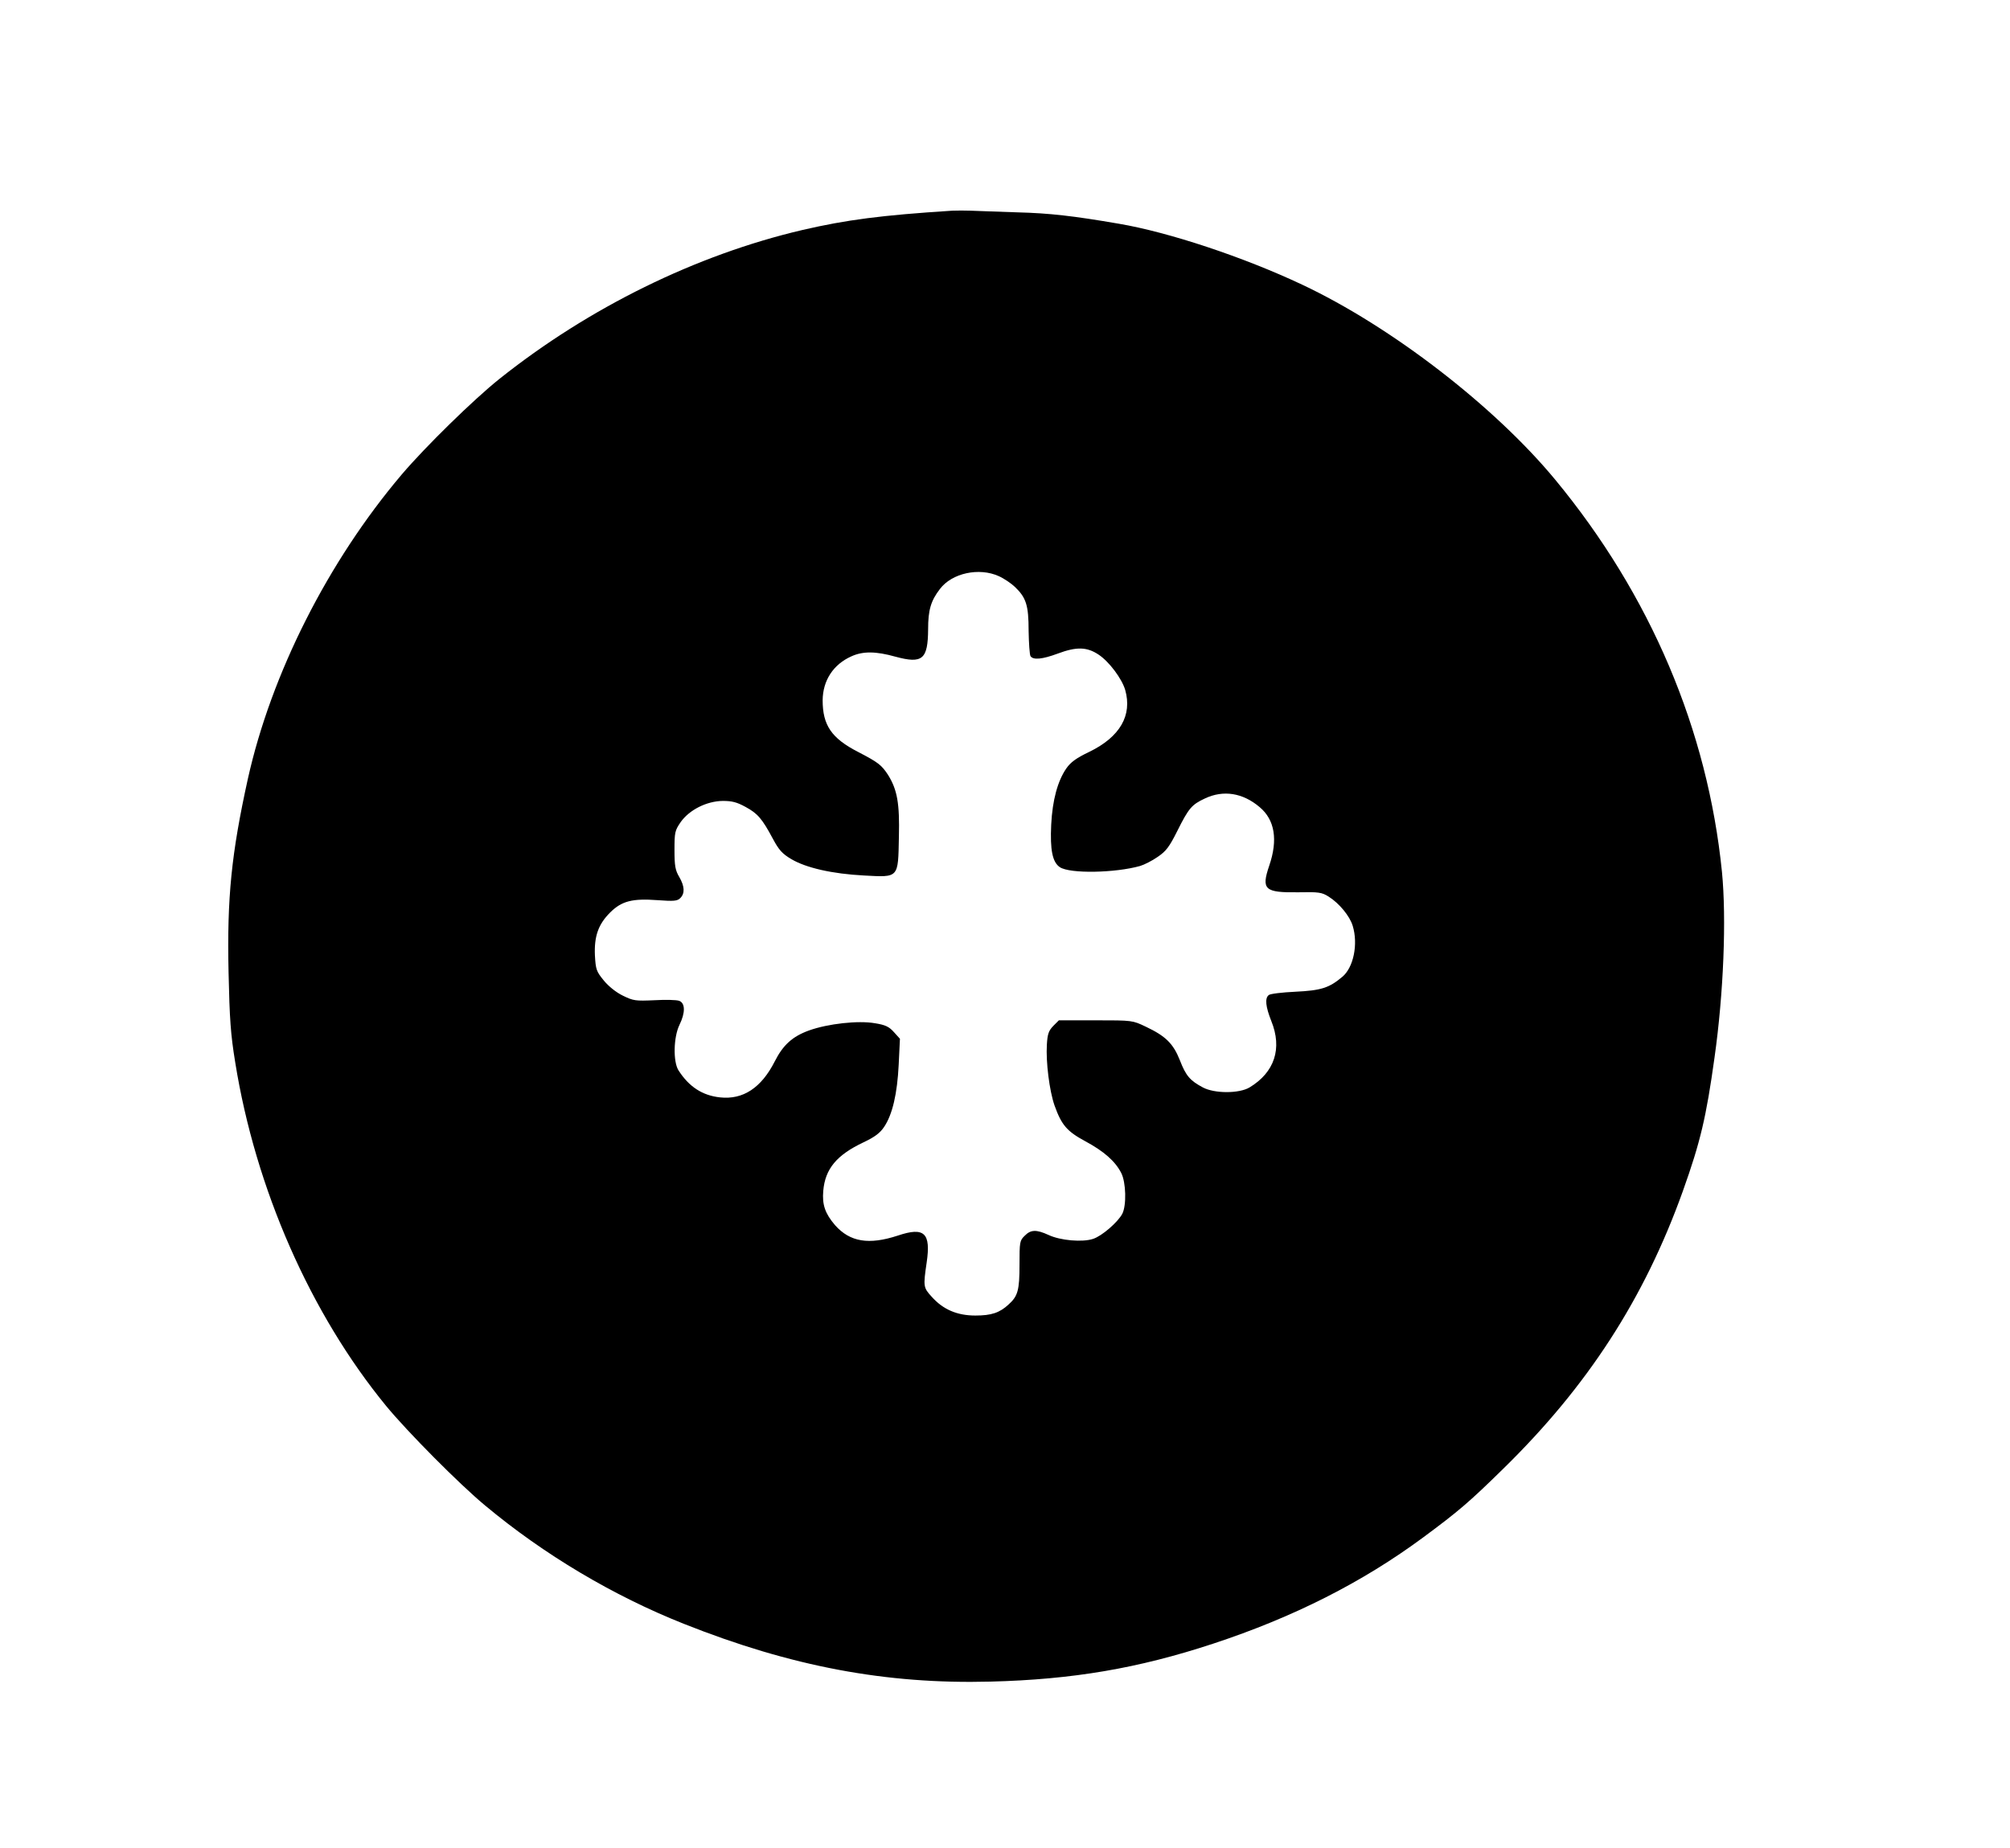
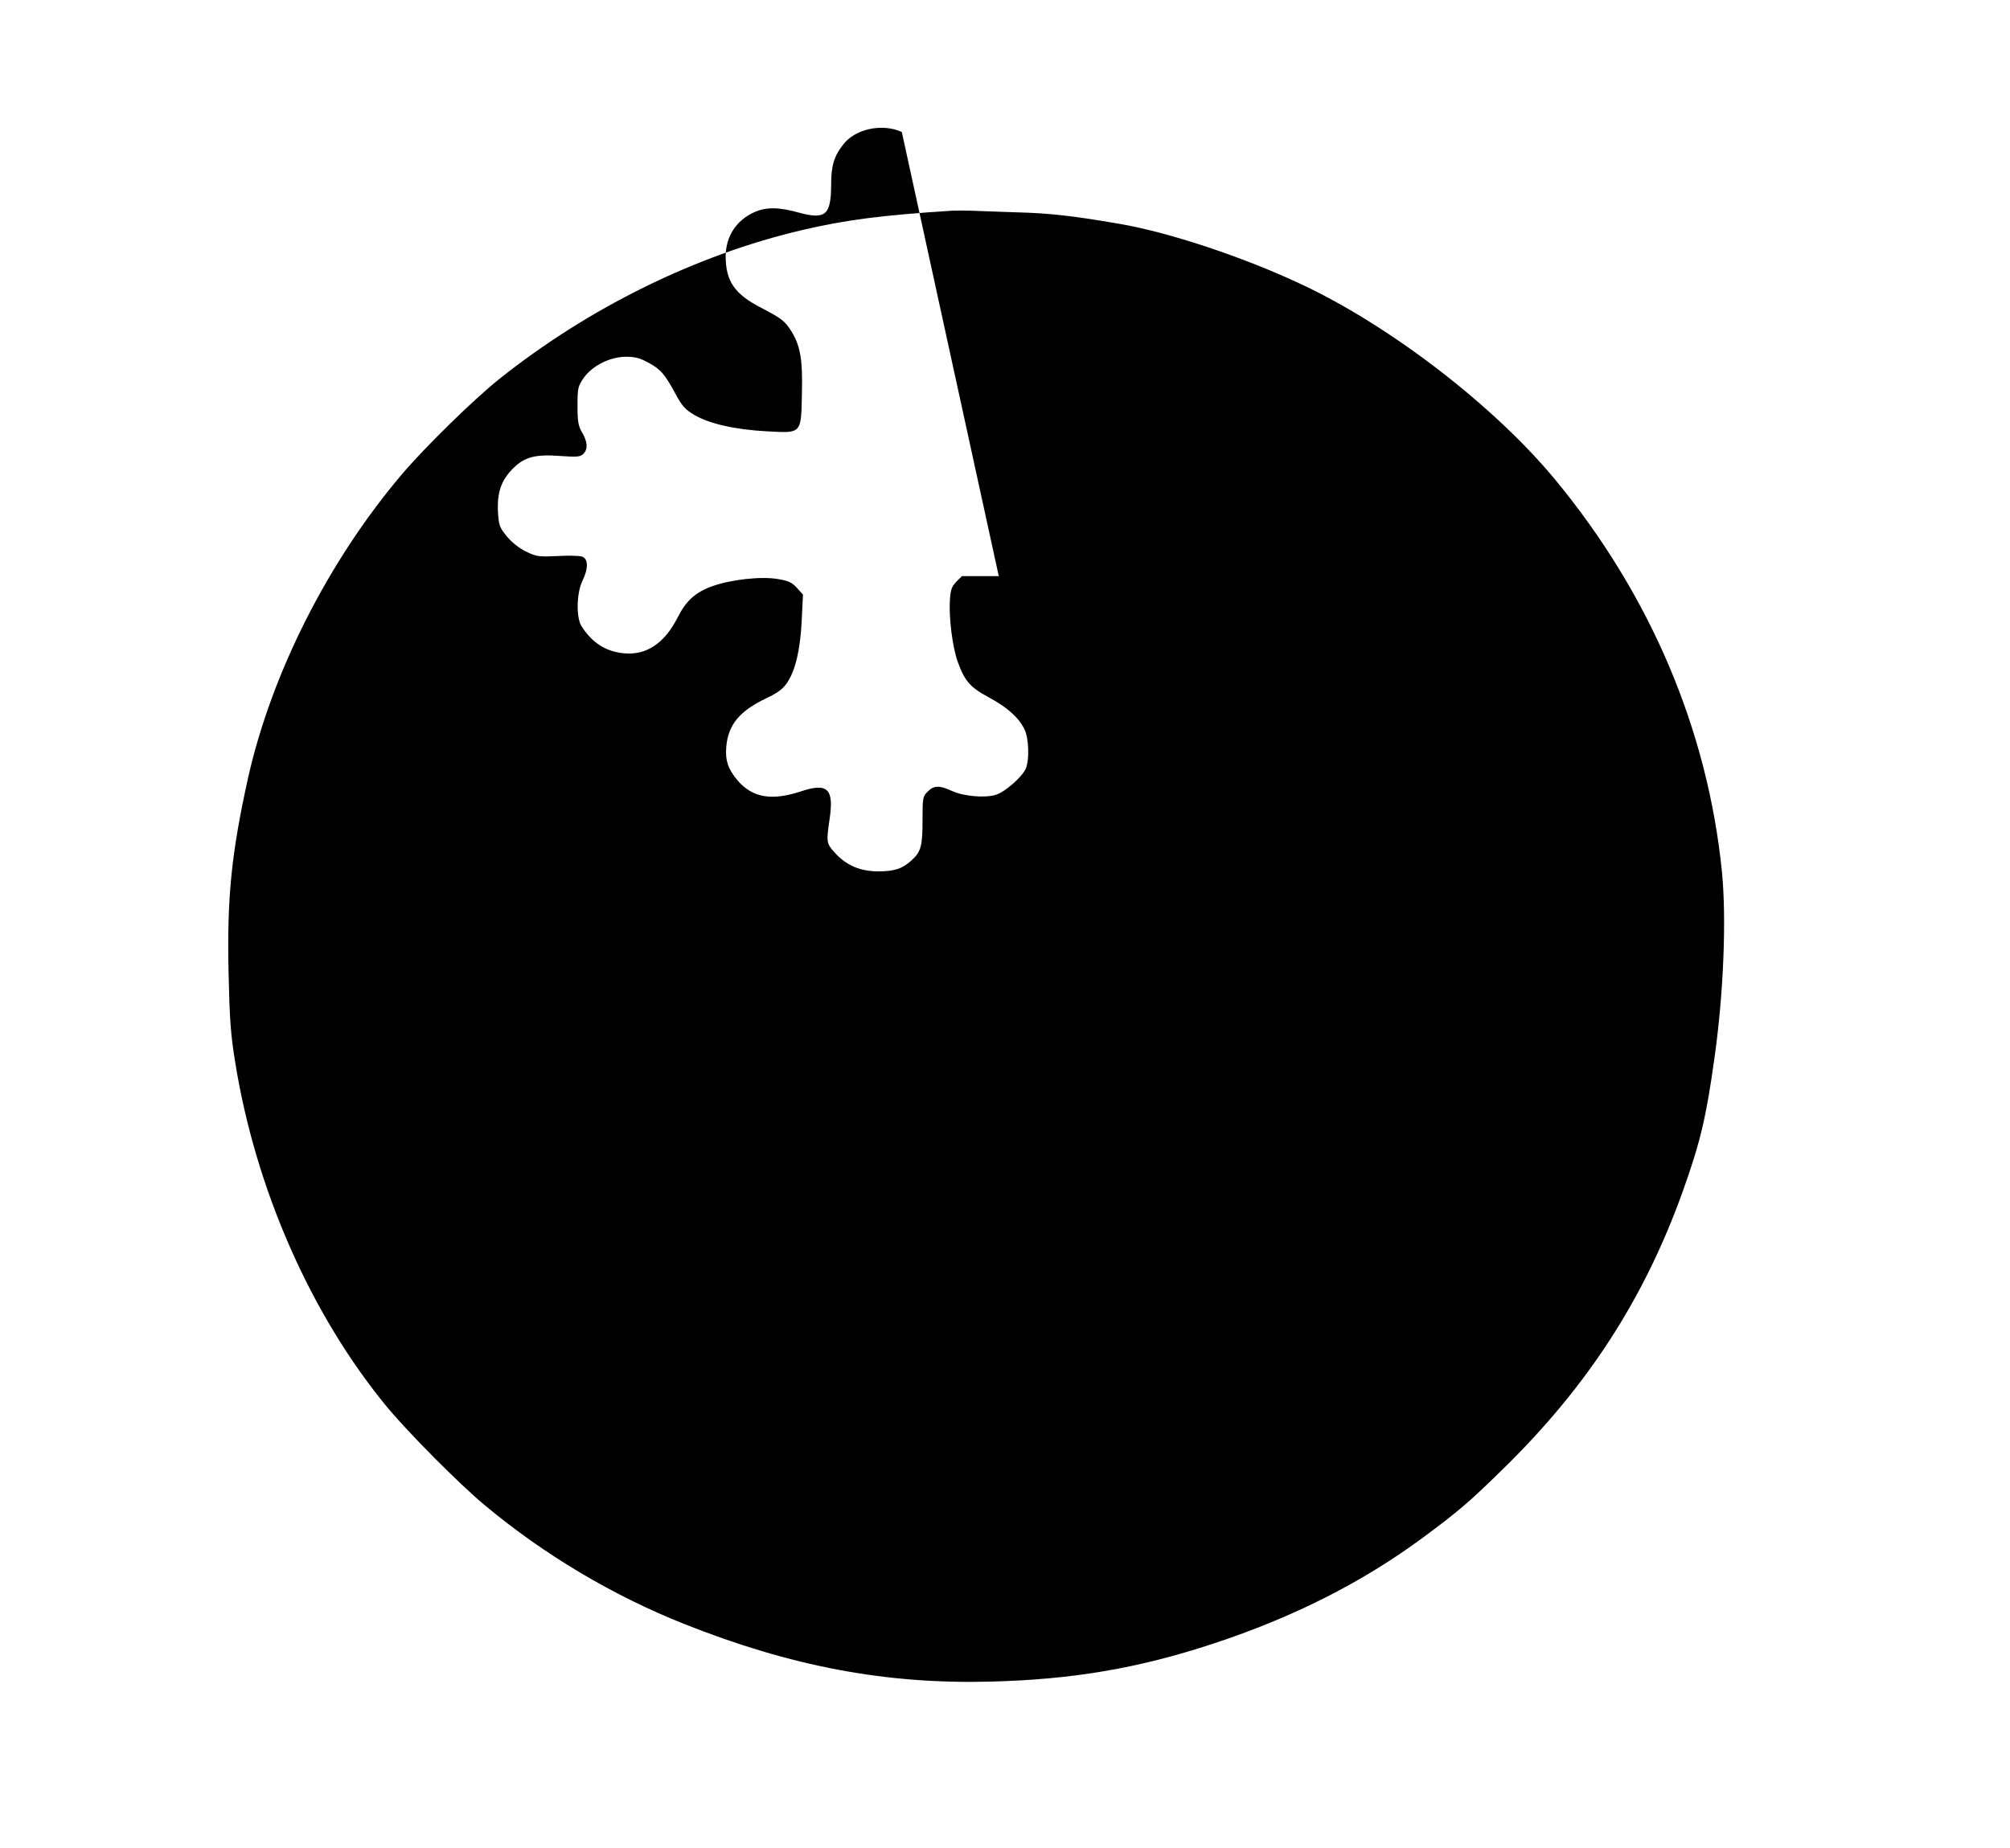
<svg xmlns="http://www.w3.org/2000/svg" version="1.0" width="970pt" height="892pt" viewBox="0 0 970 892" preserveAspectRatio="xMidYMid meet">
  <g transform="translate(0,892) scale(0.1,-0.1)" fill="#000000" stroke="none">
-     <path d="M4595 7903 c-343 -22 -510 -44 -722 -93 -513 -120 -1030 -374 -1463 -719 -125 -100 -356 -326 -471 -461 -356 -420 -630 -962 -743 -1470 -79 -359 -101 -572 -93 -933 5 -227 10 -299 32 -434 98 -612 364 -1215 729 -1660 103 -125 352 -376 476 -479 285 -238 620 -437 960 -572 518 -206 975 -292 1479 -279 397 10 714 64 1075 183 389 128 722 297 1014 513 169 125 222 170 386 331 407 398 681 821 867 1340 85 238 113 357 153 645 44 311 58 671 36 896 -69 686 -345 1337 -805 1894 -293 354 -790 738 -1221 941 -282 133 -643 253 -884 294 -221 38 -335 51 -490 55 -96 3 -197 7 -225 8 -27 1 -68 1 -90 0z m225 -1764 c25 -11 60 -35 78 -52 54 -52 66 -88 66 -212 1 -60 5 -116 9 -122 13 -20 58 -15 131 12 91 34 141 33 198 -5 51 -34 112 -116 128 -170 35 -123 -25 -227 -173 -299 -63 -30 -90 -50 -111 -80 -42 -61 -67 -153 -73 -271 -6 -123 6 -182 42 -206 49 -32 266 -28 387 6 20 6 58 25 85 44 40 27 56 48 94 124 56 112 70 128 134 158 89 42 183 27 264 -42 73 -61 89 -158 46 -283 -39 -115 -22 -130 140 -128 99 2 114 0 147 -21 51 -32 102 -94 116 -141 27 -88 4 -201 -50 -246 -64 -54 -103 -66 -227 -72 -64 -3 -122 -10 -128 -16 -20 -15 -15 -57 12 -125 54 -133 16 -248 -105 -321 -50 -30 -169 -30 -225 0 -62 33 -82 56 -111 131 -32 81 -69 117 -164 162 -65 31 -65 31 -242 31 l-178 0 -27 -27 c-22 -23 -28 -38 -31 -91 -5 -83 12 -221 37 -293 34 -95 60 -125 149 -173 89 -48 144 -96 173 -153 23 -45 26 -156 5 -197 -22 -41 -98 -107 -141 -121 -51 -17 -158 -8 -215 19 -59 27 -86 26 -115 -4 -24 -23 -25 -30 -25 -140 0 -123 -8 -151 -52 -191 -44 -41 -84 -54 -161 -54 -88 0 -156 29 -211 91 -40 44 -41 49 -24 165 21 143 -11 173 -139 130 -140 -46 -231 -31 -303 50 -48 56 -63 99 -57 166 9 106 65 173 194 234 55 26 80 45 100 75 40 60 63 159 70 300 l6 125 -29 32 c-23 26 -41 35 -92 43 -80 14 -226 -2 -318 -35 -80 -29 -125 -70 -165 -149 -65 -128 -153 -186 -264 -174 -85 9 -150 51 -201 131 -26 42 -24 159 5 219 29 59 28 105 -1 116 -13 5 -67 6 -120 3 -91 -4 -101 -3 -152 22 -33 16 -69 45 -92 73 -36 44 -39 53 -43 121 -4 92 16 150 73 207 56 56 108 69 229 60 80 -6 96 -4 110 10 23 23 21 57 -5 102 -19 32 -23 53 -23 130 0 86 2 94 30 135 42 59 125 101 203 102 45 0 68 -6 110 -29 59 -32 80 -57 132 -154 29 -54 45 -72 89 -98 71 -42 197 -71 351 -79 169 -9 164 -14 168 186 4 162 -8 228 -52 299 -32 49 -48 61 -144 111 -129 66 -172 129 -172 250 1 95 51 173 139 212 55 25 117 25 213 -2 130 -35 156 -13 157 133 0 92 13 137 57 194 58 77 189 105 284 62z" />
+     <path d="M4595 7903 c-343 -22 -510 -44 -722 -93 -513 -120 -1030 -374 -1463 -719 -125 -100 -356 -326 -471 -461 -356 -420 -630 -962 -743 -1470 -79 -359 -101 -572 -93 -933 5 -227 10 -299 32 -434 98 -612 364 -1215 729 -1660 103 -125 352 -376 476 -479 285 -238 620 -437 960 -572 518 -206 975 -292 1479 -279 397 10 714 64 1075 183 389 128 722 297 1014 513 169 125 222 170 386 331 407 398 681 821 867 1340 85 238 113 357 153 645 44 311 58 671 36 896 -69 686 -345 1337 -805 1894 -293 354 -790 738 -1221 941 -282 133 -643 253 -884 294 -221 38 -335 51 -490 55 -96 3 -197 7 -225 8 -27 1 -68 1 -90 0z m225 -1764 l-178 0 -27 -27 c-22 -23 -28 -38 -31 -91 -5 -83 12 -221 37 -293 34 -95 60 -125 149 -173 89 -48 144 -96 173 -153 23 -45 26 -156 5 -197 -22 -41 -98 -107 -141 -121 -51 -17 -158 -8 -215 19 -59 27 -86 26 -115 -4 -24 -23 -25 -30 -25 -140 0 -123 -8 -151 -52 -191 -44 -41 -84 -54 -161 -54 -88 0 -156 29 -211 91 -40 44 -41 49 -24 165 21 143 -11 173 -139 130 -140 -46 -231 -31 -303 50 -48 56 -63 99 -57 166 9 106 65 173 194 234 55 26 80 45 100 75 40 60 63 159 70 300 l6 125 -29 32 c-23 26 -41 35 -92 43 -80 14 -226 -2 -318 -35 -80 -29 -125 -70 -165 -149 -65 -128 -153 -186 -264 -174 -85 9 -150 51 -201 131 -26 42 -24 159 5 219 29 59 28 105 -1 116 -13 5 -67 6 -120 3 -91 -4 -101 -3 -152 22 -33 16 -69 45 -92 73 -36 44 -39 53 -43 121 -4 92 16 150 73 207 56 56 108 69 229 60 80 -6 96 -4 110 10 23 23 21 57 -5 102 -19 32 -23 53 -23 130 0 86 2 94 30 135 42 59 125 101 203 102 45 0 68 -6 110 -29 59 -32 80 -57 132 -154 29 -54 45 -72 89 -98 71 -42 197 -71 351 -79 169 -9 164 -14 168 186 4 162 -8 228 -52 299 -32 49 -48 61 -144 111 -129 66 -172 129 -172 250 1 95 51 173 139 212 55 25 117 25 213 -2 130 -35 156 -13 157 133 0 92 13 137 57 194 58 77 189 105 284 62z" />
  </g>
</svg>